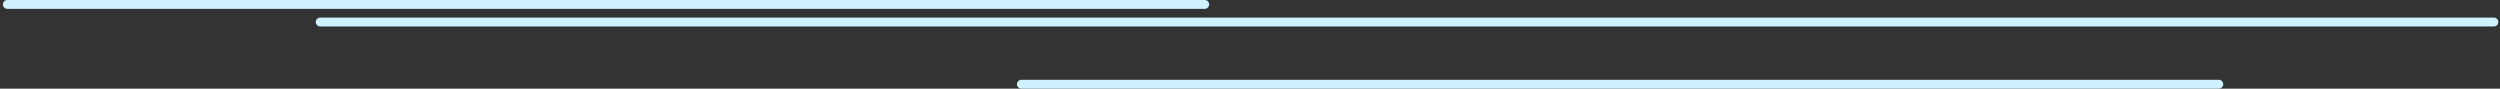
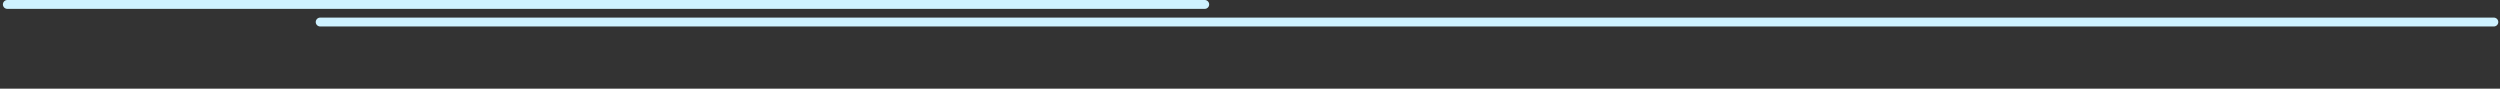
<svg xmlns="http://www.w3.org/2000/svg" width="564" height="20" viewBox="0 0 564 20" fill="none">
  <rect x="0" y="0" width="564" height="20" fill="#333333" stroke="none" />
-   <path d="M271.79 1H1.653M562.614 4.971H72.229M500.555 19H230.418" stroke="#CEF2FF" stroke-width="2" stroke-miterlimit="10" stroke-linecap="round" />
+   <path d="M271.79 1H1.653M562.614 4.971H72.229M500.555 19" stroke="#CEF2FF" stroke-width="2" stroke-miterlimit="10" stroke-linecap="round" />
</svg>